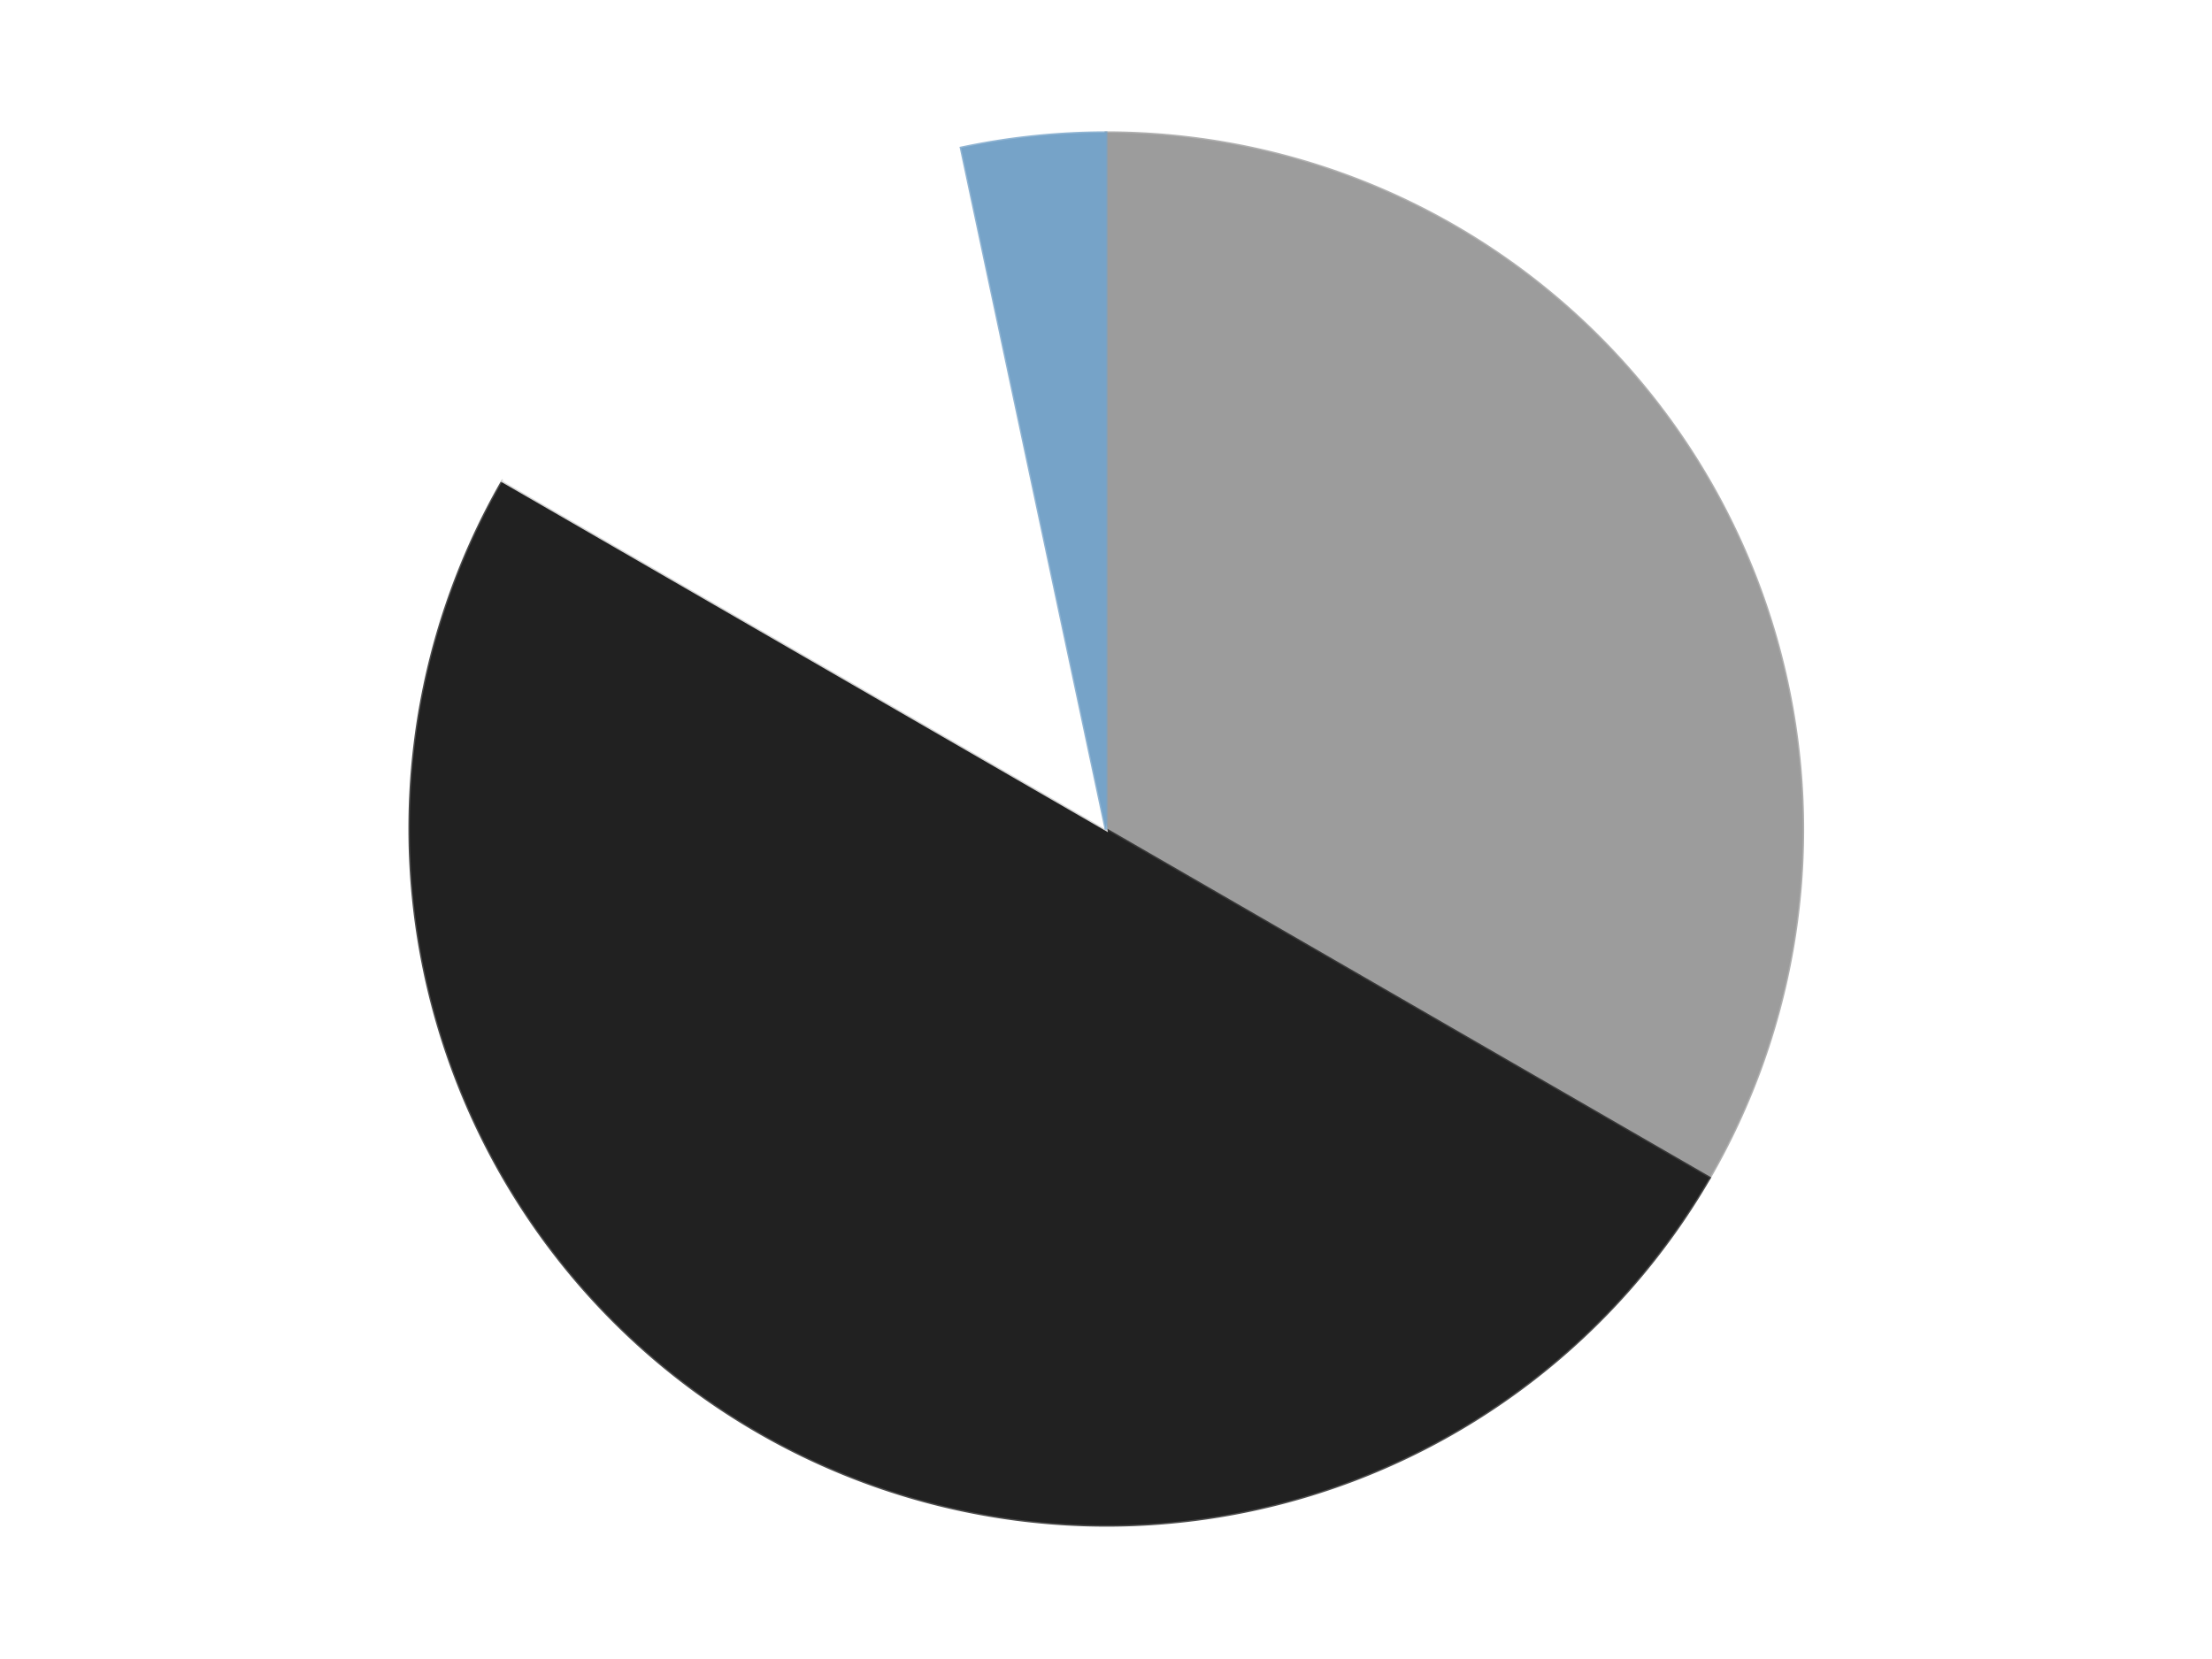
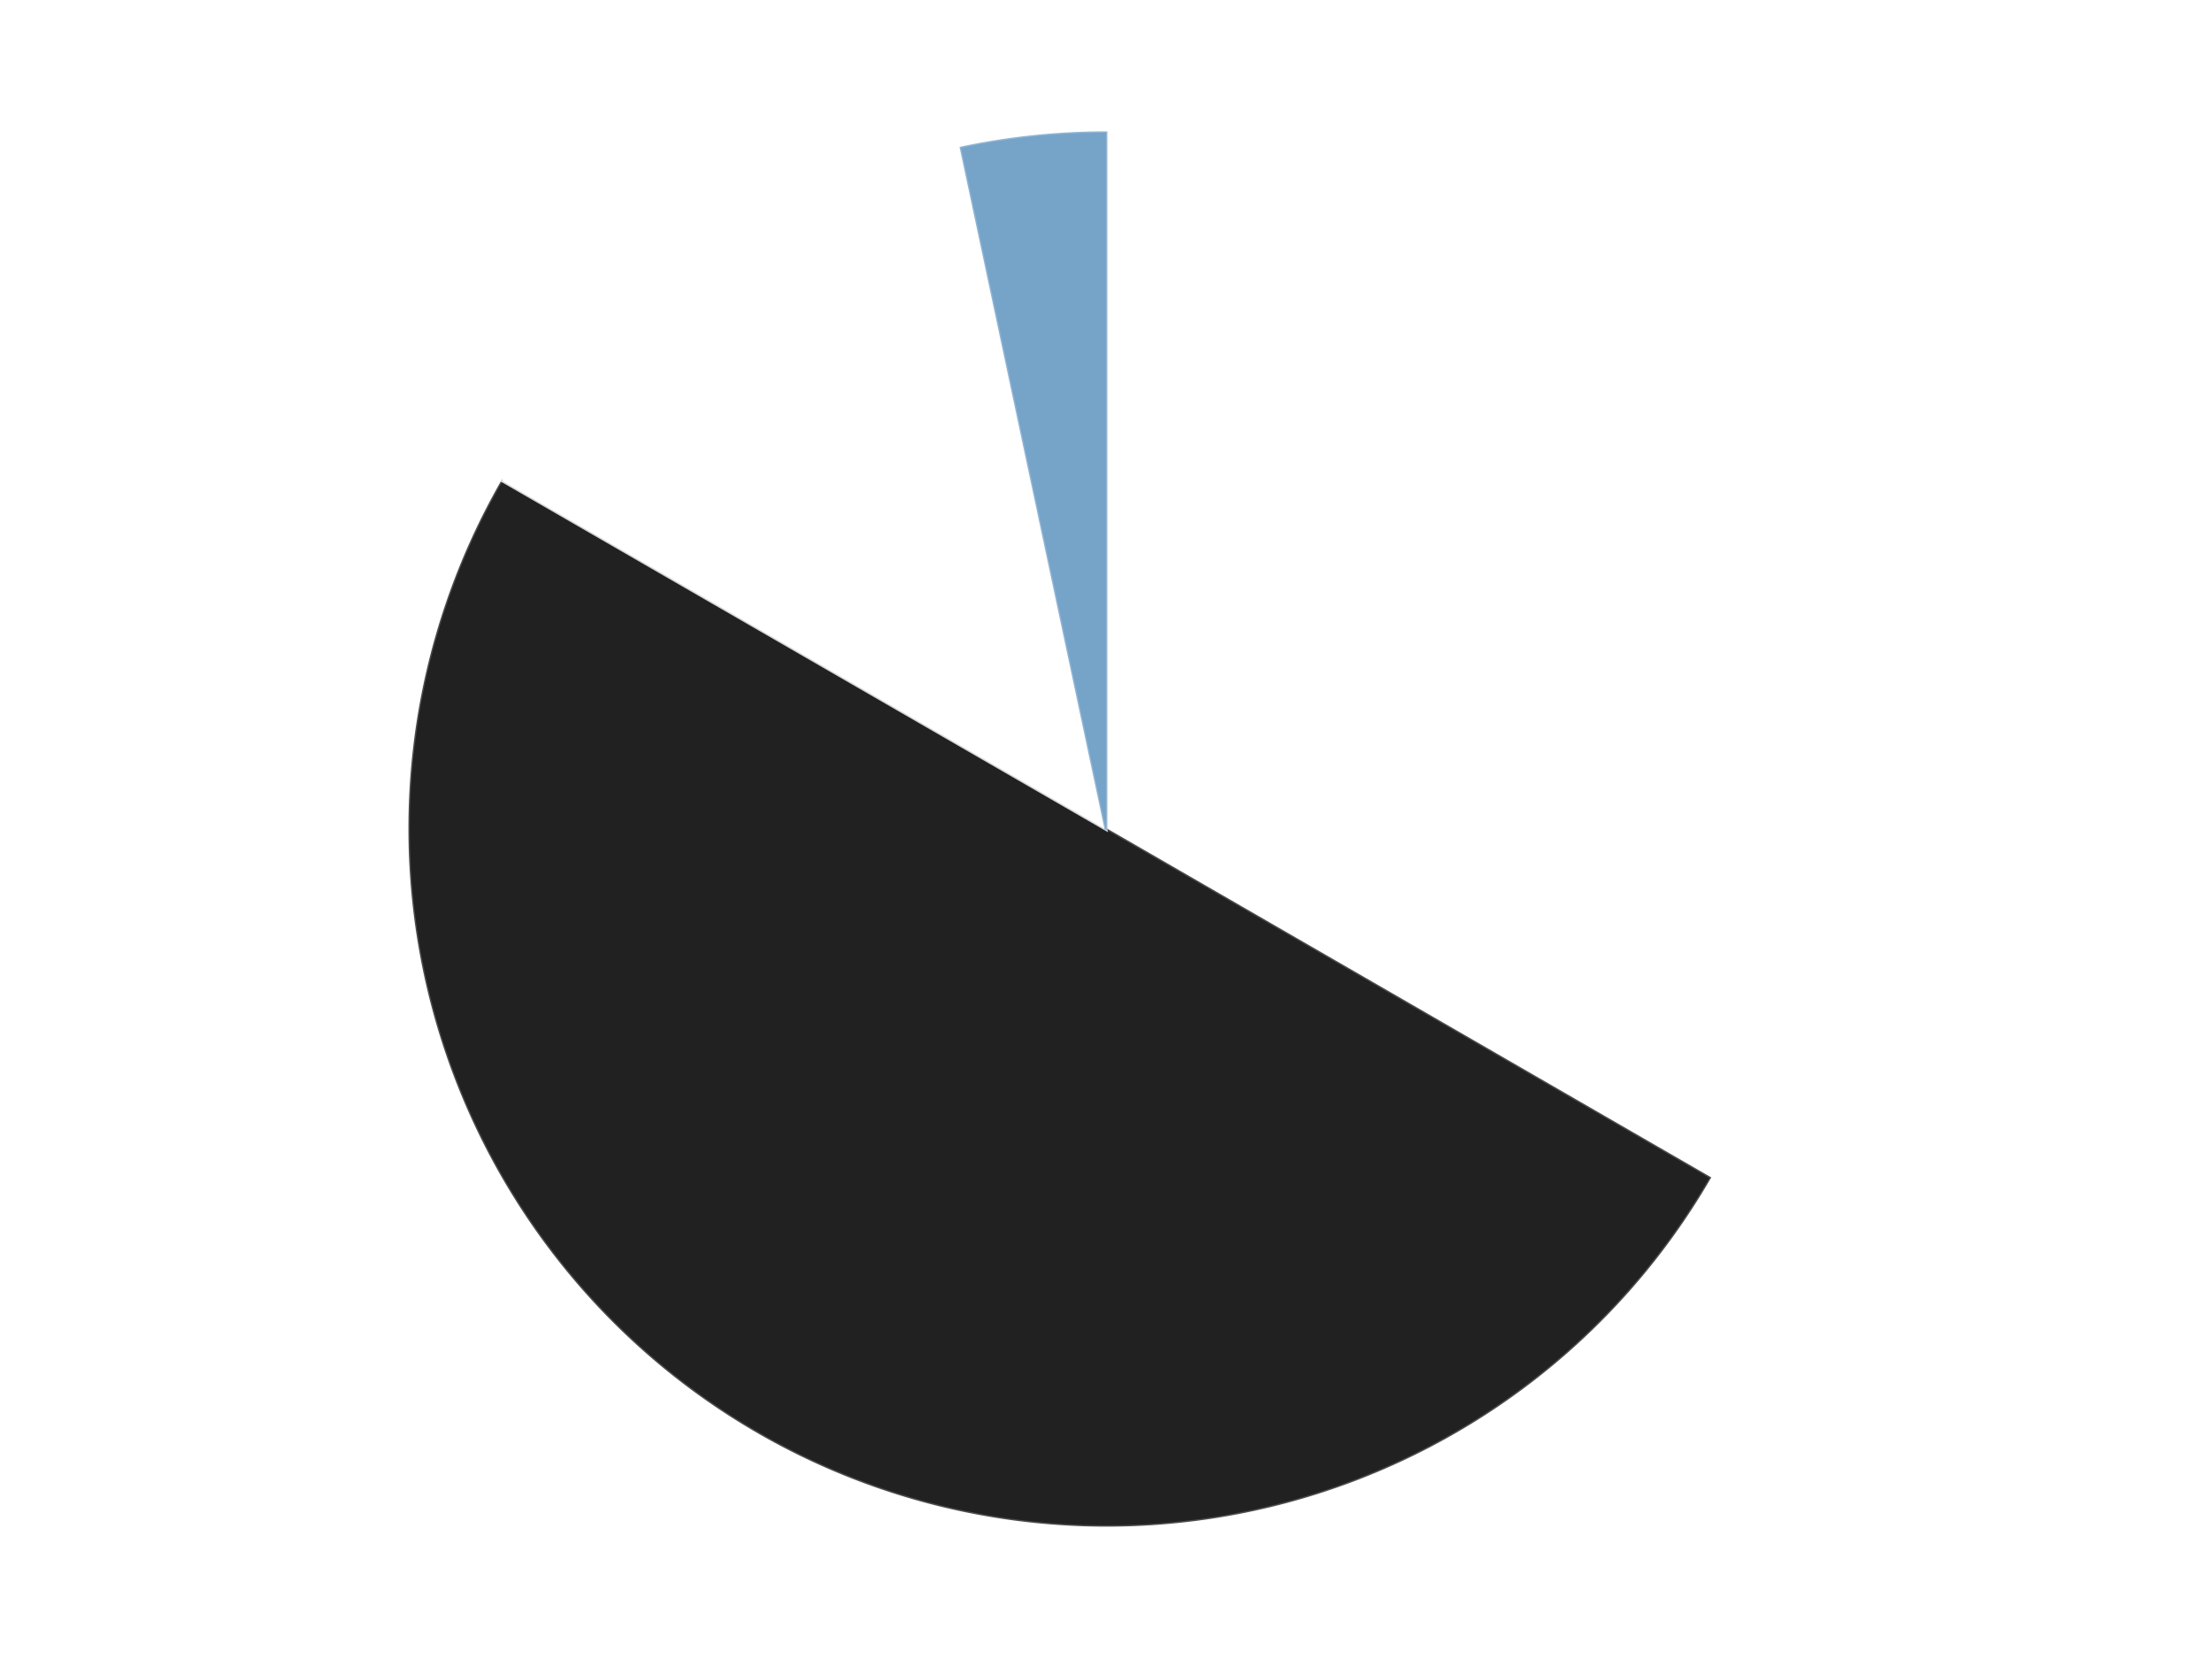
<svg xmlns="http://www.w3.org/2000/svg" xmlns:xlink="http://www.w3.org/1999/xlink" id="chart-ded73806-9113-49e0-8f6a-c82303caa0cd" class="pygal-chart" viewBox="0 0 800 600">
  <defs>
    <style type="text/css">#chart-ded73806-9113-49e0-8f6a-c82303caa0cd{-webkit-user-select:none;-webkit-font-smoothing:antialiased;font-family:Consolas,"Liberation Mono",Menlo,Courier,monospace}#chart-ded73806-9113-49e0-8f6a-c82303caa0cd .title{font-family:Consolas,"Liberation Mono",Menlo,Courier,monospace;font-size:16px}#chart-ded73806-9113-49e0-8f6a-c82303caa0cd .legends .legend text{font-family:Consolas,"Liberation Mono",Menlo,Courier,monospace;font-size:14px}#chart-ded73806-9113-49e0-8f6a-c82303caa0cd .axis text{font-family:Consolas,"Liberation Mono",Menlo,Courier,monospace;font-size:10px}#chart-ded73806-9113-49e0-8f6a-c82303caa0cd .axis text.major{font-family:Consolas,"Liberation Mono",Menlo,Courier,monospace;font-size:10px}#chart-ded73806-9113-49e0-8f6a-c82303caa0cd .text-overlay text.value{font-family:Consolas,"Liberation Mono",Menlo,Courier,monospace;font-size:16px}#chart-ded73806-9113-49e0-8f6a-c82303caa0cd .text-overlay text.label{font-family:Consolas,"Liberation Mono",Menlo,Courier,monospace;font-size:10px}#chart-ded73806-9113-49e0-8f6a-c82303caa0cd .tooltip{font-family:Consolas,"Liberation Mono",Menlo,Courier,monospace;font-size:14px}#chart-ded73806-9113-49e0-8f6a-c82303caa0cd text.no_data{font-family:Consolas,"Liberation Mono",Menlo,Courier,monospace;font-size:64px}
#chart-ded73806-9113-49e0-8f6a-c82303caa0cd{background-color:transparent}#chart-ded73806-9113-49e0-8f6a-c82303caa0cd path,#chart-ded73806-9113-49e0-8f6a-c82303caa0cd line,#chart-ded73806-9113-49e0-8f6a-c82303caa0cd rect,#chart-ded73806-9113-49e0-8f6a-c82303caa0cd circle{-webkit-transition:150ms;-moz-transition:150ms;transition:150ms}#chart-ded73806-9113-49e0-8f6a-c82303caa0cd .graph &gt; .background{fill:transparent}#chart-ded73806-9113-49e0-8f6a-c82303caa0cd .plot &gt; .background{fill:transparent}#chart-ded73806-9113-49e0-8f6a-c82303caa0cd .graph{fill:rgba(0,0,0,.87)}#chart-ded73806-9113-49e0-8f6a-c82303caa0cd text.no_data{fill:rgba(0,0,0,1)}#chart-ded73806-9113-49e0-8f6a-c82303caa0cd .title{fill:rgba(0,0,0,1)}#chart-ded73806-9113-49e0-8f6a-c82303caa0cd .legends .legend text{fill:rgba(0,0,0,.87)}#chart-ded73806-9113-49e0-8f6a-c82303caa0cd .legends .legend:hover text{fill:rgba(0,0,0,1)}#chart-ded73806-9113-49e0-8f6a-c82303caa0cd .axis .line{stroke:rgba(0,0,0,1)}#chart-ded73806-9113-49e0-8f6a-c82303caa0cd .axis .guide.line{stroke:rgba(0,0,0,.54)}#chart-ded73806-9113-49e0-8f6a-c82303caa0cd .axis .major.line{stroke:rgba(0,0,0,.87)}#chart-ded73806-9113-49e0-8f6a-c82303caa0cd .axis text.major{fill:rgba(0,0,0,1)}#chart-ded73806-9113-49e0-8f6a-c82303caa0cd .axis.y .guides:hover .guide.line,#chart-ded73806-9113-49e0-8f6a-c82303caa0cd .line-graph .axis.x .guides:hover .guide.line,#chart-ded73806-9113-49e0-8f6a-c82303caa0cd .stackedline-graph .axis.x .guides:hover .guide.line,#chart-ded73806-9113-49e0-8f6a-c82303caa0cd .xy-graph .axis.x .guides:hover .guide.line{stroke:rgba(0,0,0,1)}#chart-ded73806-9113-49e0-8f6a-c82303caa0cd .axis .guides:hover text{fill:rgba(0,0,0,1)}#chart-ded73806-9113-49e0-8f6a-c82303caa0cd .reactive{fill-opacity:1.0;stroke-opacity:.8;stroke-width:1}#chart-ded73806-9113-49e0-8f6a-c82303caa0cd .ci{stroke:rgba(0,0,0,.87)}#chart-ded73806-9113-49e0-8f6a-c82303caa0cd .reactive.active,#chart-ded73806-9113-49e0-8f6a-c82303caa0cd .active .reactive{fill-opacity:0.6;stroke-opacity:.9;stroke-width:4}#chart-ded73806-9113-49e0-8f6a-c82303caa0cd .ci .reactive.active{stroke-width:1.5}#chart-ded73806-9113-49e0-8f6a-c82303caa0cd .series text{fill:rgba(0,0,0,1)}#chart-ded73806-9113-49e0-8f6a-c82303caa0cd .tooltip rect{fill:transparent;stroke:rgba(0,0,0,1);-webkit-transition:opacity 150ms;-moz-transition:opacity 150ms;transition:opacity 150ms}#chart-ded73806-9113-49e0-8f6a-c82303caa0cd .tooltip .label{fill:rgba(0,0,0,.87)}#chart-ded73806-9113-49e0-8f6a-c82303caa0cd .tooltip .label{fill:rgba(0,0,0,.87)}#chart-ded73806-9113-49e0-8f6a-c82303caa0cd .tooltip .legend{font-size:.8em;fill:rgba(0,0,0,.54)}#chart-ded73806-9113-49e0-8f6a-c82303caa0cd .tooltip .x_label{font-size:.6em;fill:rgba(0,0,0,1)}#chart-ded73806-9113-49e0-8f6a-c82303caa0cd .tooltip .xlink{font-size:.5em;text-decoration:underline}#chart-ded73806-9113-49e0-8f6a-c82303caa0cd .tooltip .value{font-size:1.5em}#chart-ded73806-9113-49e0-8f6a-c82303caa0cd .bound{font-size:.5em}#chart-ded73806-9113-49e0-8f6a-c82303caa0cd .max-value{font-size:.75em;fill:rgba(0,0,0,.54)}#chart-ded73806-9113-49e0-8f6a-c82303caa0cd .map-element{fill:transparent;stroke:rgba(0,0,0,.54) !important}#chart-ded73806-9113-49e0-8f6a-c82303caa0cd .map-element .reactive{fill-opacity:inherit;stroke-opacity:inherit}#chart-ded73806-9113-49e0-8f6a-c82303caa0cd .color-0,#chart-ded73806-9113-49e0-8f6a-c82303caa0cd .color-0 a:visited{stroke:#F44336;fill:#F44336}#chart-ded73806-9113-49e0-8f6a-c82303caa0cd .color-1,#chart-ded73806-9113-49e0-8f6a-c82303caa0cd .color-1 a:visited{stroke:#3F51B5;fill:#3F51B5}#chart-ded73806-9113-49e0-8f6a-c82303caa0cd .color-2,#chart-ded73806-9113-49e0-8f6a-c82303caa0cd .color-2 a:visited{stroke:#009688;fill:#009688}#chart-ded73806-9113-49e0-8f6a-c82303caa0cd .color-3,#chart-ded73806-9113-49e0-8f6a-c82303caa0cd .color-3 a:visited{stroke:#FFC107;fill:#FFC107}#chart-ded73806-9113-49e0-8f6a-c82303caa0cd .text-overlay .color-0 text{fill:black}#chart-ded73806-9113-49e0-8f6a-c82303caa0cd .text-overlay .color-1 text{fill:black}#chart-ded73806-9113-49e0-8f6a-c82303caa0cd .text-overlay .color-2 text{fill:black}#chart-ded73806-9113-49e0-8f6a-c82303caa0cd .text-overlay .color-3 text{fill:black}
#chart-ded73806-9113-49e0-8f6a-c82303caa0cd text.no_data{text-anchor:middle}#chart-ded73806-9113-49e0-8f6a-c82303caa0cd .guide.line{fill:none}#chart-ded73806-9113-49e0-8f6a-c82303caa0cd .centered{text-anchor:middle}#chart-ded73806-9113-49e0-8f6a-c82303caa0cd .title{text-anchor:middle}#chart-ded73806-9113-49e0-8f6a-c82303caa0cd .legends .legend text{fill-opacity:1}#chart-ded73806-9113-49e0-8f6a-c82303caa0cd .axis.x text{text-anchor:middle}#chart-ded73806-9113-49e0-8f6a-c82303caa0cd .axis.x:not(.web) text[transform]{text-anchor:start}#chart-ded73806-9113-49e0-8f6a-c82303caa0cd .axis.x:not(.web) text[transform].backwards{text-anchor:end}#chart-ded73806-9113-49e0-8f6a-c82303caa0cd .axis.y text{text-anchor:end}#chart-ded73806-9113-49e0-8f6a-c82303caa0cd .axis.y text[transform].backwards{text-anchor:start}#chart-ded73806-9113-49e0-8f6a-c82303caa0cd .axis.y2 text{text-anchor:start}#chart-ded73806-9113-49e0-8f6a-c82303caa0cd .axis.y2 text[transform].backwards{text-anchor:end}#chart-ded73806-9113-49e0-8f6a-c82303caa0cd .axis .guide.line{stroke-dasharray:4,4;stroke:black}#chart-ded73806-9113-49e0-8f6a-c82303caa0cd .axis .major.guide.line{stroke-dasharray:6,6;stroke:black}#chart-ded73806-9113-49e0-8f6a-c82303caa0cd .horizontal .axis.y .guide.line,#chart-ded73806-9113-49e0-8f6a-c82303caa0cd .horizontal .axis.y2 .guide.line,#chart-ded73806-9113-49e0-8f6a-c82303caa0cd .vertical .axis.x .guide.line{opacity:0}#chart-ded73806-9113-49e0-8f6a-c82303caa0cd .horizontal .axis.always_show .guide.line,#chart-ded73806-9113-49e0-8f6a-c82303caa0cd .vertical .axis.always_show .guide.line{opacity:1 !important}#chart-ded73806-9113-49e0-8f6a-c82303caa0cd .axis.y .guides:hover .guide.line,#chart-ded73806-9113-49e0-8f6a-c82303caa0cd .axis.y2 .guides:hover .guide.line,#chart-ded73806-9113-49e0-8f6a-c82303caa0cd .axis.x .guides:hover .guide.line{opacity:1}#chart-ded73806-9113-49e0-8f6a-c82303caa0cd .axis .guides:hover text{opacity:1}#chart-ded73806-9113-49e0-8f6a-c82303caa0cd .nofill{fill:none}#chart-ded73806-9113-49e0-8f6a-c82303caa0cd .subtle-fill{fill-opacity:.2}#chart-ded73806-9113-49e0-8f6a-c82303caa0cd .dot{stroke-width:1px;fill-opacity:1;stroke-opacity:1}#chart-ded73806-9113-49e0-8f6a-c82303caa0cd .dot.active{stroke-width:5px}#chart-ded73806-9113-49e0-8f6a-c82303caa0cd .dot.negative{fill:transparent}#chart-ded73806-9113-49e0-8f6a-c82303caa0cd text,#chart-ded73806-9113-49e0-8f6a-c82303caa0cd tspan{stroke:none !important}#chart-ded73806-9113-49e0-8f6a-c82303caa0cd .series text.active{opacity:1}#chart-ded73806-9113-49e0-8f6a-c82303caa0cd .tooltip rect{fill-opacity:.95;stroke-width:.5}#chart-ded73806-9113-49e0-8f6a-c82303caa0cd .tooltip text{fill-opacity:1}#chart-ded73806-9113-49e0-8f6a-c82303caa0cd .showable{visibility:hidden}#chart-ded73806-9113-49e0-8f6a-c82303caa0cd .showable.shown{visibility:visible}#chart-ded73806-9113-49e0-8f6a-c82303caa0cd .gauge-background{fill:rgba(229,229,229,1);stroke:none}#chart-ded73806-9113-49e0-8f6a-c82303caa0cd .bg-lines{stroke:transparent;stroke-width:2px}</style>
    <script type="text/javascript">window.pygal = window.pygal || {};window.pygal.config = window.pygal.config || {};window.pygal.config['ded73806-9113-49e0-8f6a-c82303caa0cd'] = {"allow_interruptions": false, "box_mode": "extremes", "classes": ["pygal-chart"], "css": ["file://style.css", "file://graph.css"], "defs": [], "disable_xml_declaration": false, "dots_size": 2.5, "dynamic_print_values": false, "explicit_size": false, "fill": false, "force_uri_protocol": "https", "formatter": null, "half_pie": false, "height": 600, "include_x_axis": false, "inner_radius": 0, "interpolate": null, "interpolation_parameters": {}, "interpolation_precision": 250, "inverse_y_axis": false, "js": ["//kozea.github.io/pygal.js/2.0.x/pygal-tooltips.min.js"], "legend_at_bottom": false, "legend_at_bottom_columns": null, "legend_box_size": 12, "logarithmic": false, "margin": 20, "margin_bottom": null, "margin_left": null, "margin_right": null, "margin_top": null, "max_scale": 16, "min_scale": 4, "missing_value_fill_truncation": "x", "no_data_text": "No data", "no_prefix": false, "order_min": null, "pretty_print": false, "print_labels": false, "print_values": false, "print_values_position": "center", "print_zeroes": true, "range": null, "rounded_bars": null, "secondary_range": null, "show_dots": true, "show_legend": false, "show_minor_x_labels": true, "show_minor_y_labels": true, "show_only_major_dots": false, "show_x_guides": false, "show_x_labels": true, "show_y_guides": true, "show_y_labels": true, "spacing": 10, "stack_from_top": false, "strict": false, "stroke": true, "stroke_style": null, "style": {"background": "transparent", "ci_colors": [], "colors": ["#F44336", "#3F51B5", "#009688", "#FFC107", "#FF5722", "#9C27B0", "#03A9F4", "#8BC34A", "#FF9800", "#E91E63", "#2196F3", "#4CAF50", "#FFEB3B", "#673AB7", "#00BCD4", "#CDDC39", "#9E9E9E", "#607D8B"], "dot_opacity": "1", "font_family": "Consolas, \"Liberation Mono\", Menlo, Courier, monospace", "foreground": "rgba(0, 0, 0, .87)", "foreground_strong": "rgba(0, 0, 0, 1)", "foreground_subtle": "rgba(0, 0, 0, .54)", "guide_stroke_color": "black", "guide_stroke_dasharray": "4,4", "label_font_family": "Consolas, \"Liberation Mono\", Menlo, Courier, monospace", "label_font_size": 10, "legend_font_family": "Consolas, \"Liberation Mono\", Menlo, Courier, monospace", "legend_font_size": 14, "major_guide_stroke_color": "black", "major_guide_stroke_dasharray": "6,6", "major_label_font_family": "Consolas, \"Liberation Mono\", Menlo, Courier, monospace", "major_label_font_size": 10, "no_data_font_family": "Consolas, \"Liberation Mono\", Menlo, Courier, monospace", "no_data_font_size": 64, "opacity": "1.0", "opacity_hover": "0.6", "plot_background": "transparent", "stroke_opacity": ".8", "stroke_opacity_hover": ".9", "stroke_width": "1", "stroke_width_hover": "4", "title_font_family": "Consolas, \"Liberation Mono\", Menlo, Courier, monospace", "title_font_size": 16, "tooltip_font_family": "Consolas, \"Liberation Mono\", Menlo, Courier, monospace", "tooltip_font_size": 14, "transition": "150ms", "value_background": "rgba(229, 229, 229, 1)", "value_colors": [], "value_font_family": "Consolas, \"Liberation Mono\", Menlo, Courier, monospace", "value_font_size": 16, "value_label_font_family": "Consolas, \"Liberation Mono\", Menlo, Courier, monospace", "value_label_font_size": 10}, "title": null, "tooltip_border_radius": 0, "tooltip_fancy_mode": true, "truncate_label": null, "truncate_legend": null, "width": 800, "x_label_rotation": 0, "x_labels": null, "x_labels_major": null, "x_labels_major_count": null, "x_labels_major_every": null, "x_title": null, "xrange": null, "y_label_rotation": 0, "y_labels": null, "y_labels_major": null, "y_labels_major_count": null, "y_labels_major_every": null, "y_title": null, "zero": 0, "legends": ["Light Gray", "Black", "White", "Trans-Medium Blue"]}</script>
    <script type="text/javascript" xlink:href="https://kozea.github.io/pygal.js/2.0.x/pygal-tooltips.min.js" />
  </defs>
  <title>Pygal</title>
  <g class="graph pie-graph vertical">
-     <rect x="0" y="0" width="800" height="600" class="background" />
    <g transform="translate(20, 20)" class="plot">
      <rect x="0" y="0" width="760" height="560" class="background" />
      <g class="series serie-0 color-0">
        <g class="slices">
          <g class="slice" style="fill: #9C9C9C; stroke: #9C9C9C">
-             <path d="M380 28 A252 252 0 0 1 598.238 406 L380 280 A0 0 0 0 0 380 280 z" class="slice reactive tooltip-trigger" />
            <desc class="value">10</desc>
            <desc class="x centered">489.1192008768393</desc>
            <desc class="y centered">217.0</desc>
          </g>
        </g>
      </g>
      <g class="series serie-1 color-1">
        <g class="slices">
          <g class="slice" style="fill: #212121; stroke: #212121">
            <path d="M598.238 406 A252 252 0 0 1 161.762 154 L380 280 A0 0 0 0 0 380 280 z" class="slice reactive tooltip-trigger" />
            <desc class="value">15</desc>
            <desc class="x centered">317.00000000000006</desc>
            <desc class="y centered">389.1192008768393</desc>
          </g>
        </g>
      </g>
      <g class="series serie-2 color-2">
        <g class="slices">
          <g class="slice" style="fill: #FFFFFF; stroke: #FFFFFF">
            <path d="M161.762 154 A252 252 0 0 1 327.606 33.507 L380 280 A0 0 0 0 0 380 280 z" class="slice reactive tooltip-trigger" />
            <desc class="value">4</desc>
            <desc class="x centered">305.9390582111483</desc>
            <desc class="y centered">178.0638587087567</desc>
          </g>
        </g>
      </g>
      <g class="series serie-3 color-3">
        <g class="slices">
          <g class="slice" style="fill: #76A3C8; stroke: #76A3C8">
            <path d="M327.606 33.507 A252 252 0 0 1 380 28 L380 280 A0 0 0 0 0 380 280 z" class="slice reactive tooltip-trigger" />
            <desc class="value">1</desc>
            <desc class="x centered">366.8294136282756</desc>
            <desc class="y centered">154.69024118359755</desc>
          </g>
        </g>
      </g>
    </g>
    <g class="titles" />
    <g transform="translate(20, 20)" class="plot overlay">
      <g class="series serie-0 color-0" />
      <g class="series serie-1 color-1" />
      <g class="series serie-2 color-2" />
      <g class="series serie-3 color-3" />
    </g>
    <g transform="translate(20, 20)" class="plot text-overlay">
      <g class="series serie-0 color-0" />
      <g class="series serie-1 color-1" />
      <g class="series serie-2 color-2" />
      <g class="series serie-3 color-3" />
    </g>
    <g transform="translate(20, 20)" class="plot tooltip-overlay">
      <g transform="translate(0 0)" style="opacity: 0" class="tooltip">
        <rect rx="0" ry="0" width="0" height="0" class="tooltip-box" />
        <g class="text" />
      </g>
    </g>
  </g>
</svg>